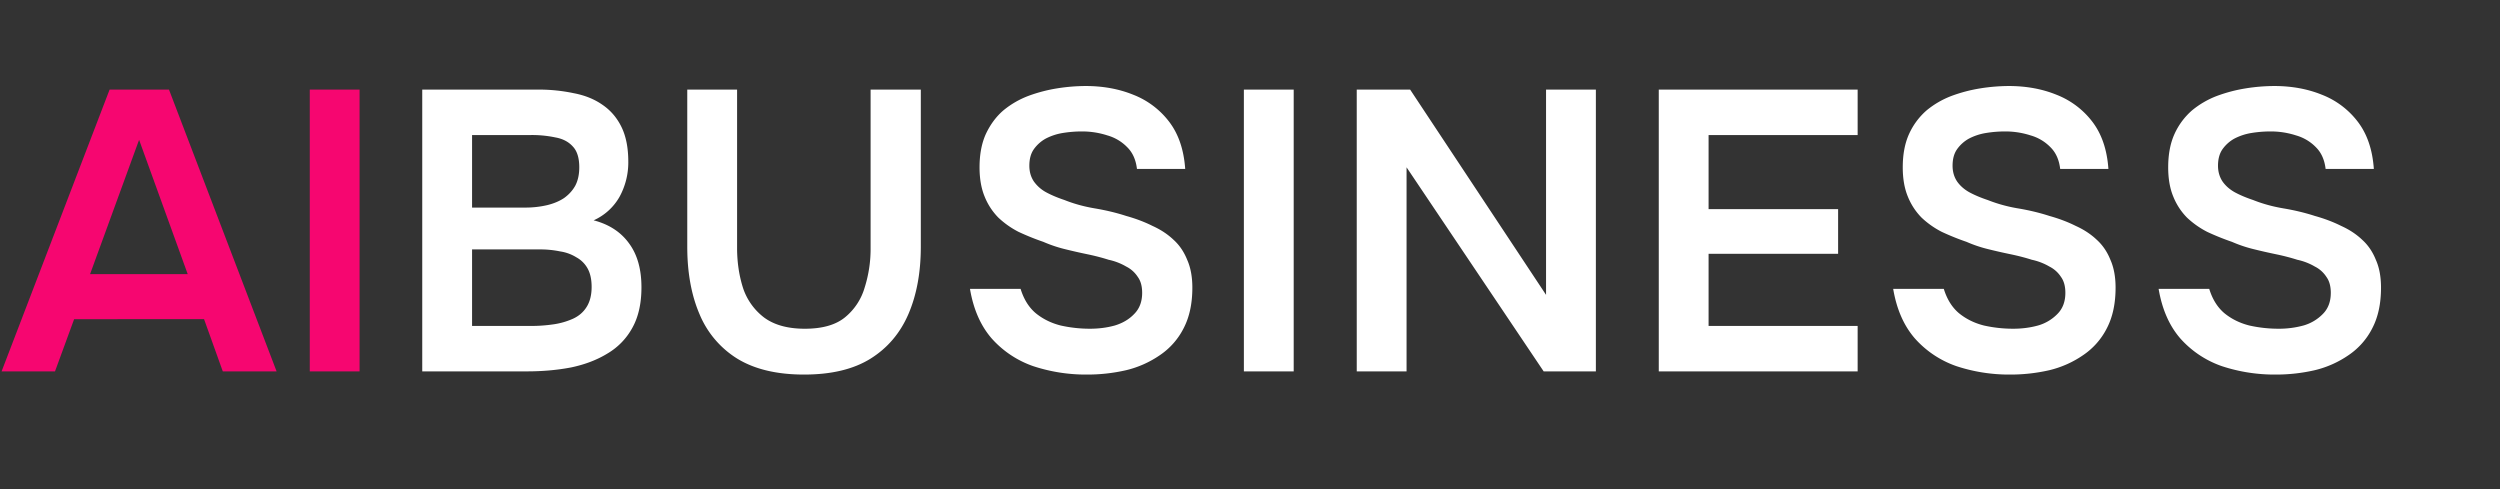
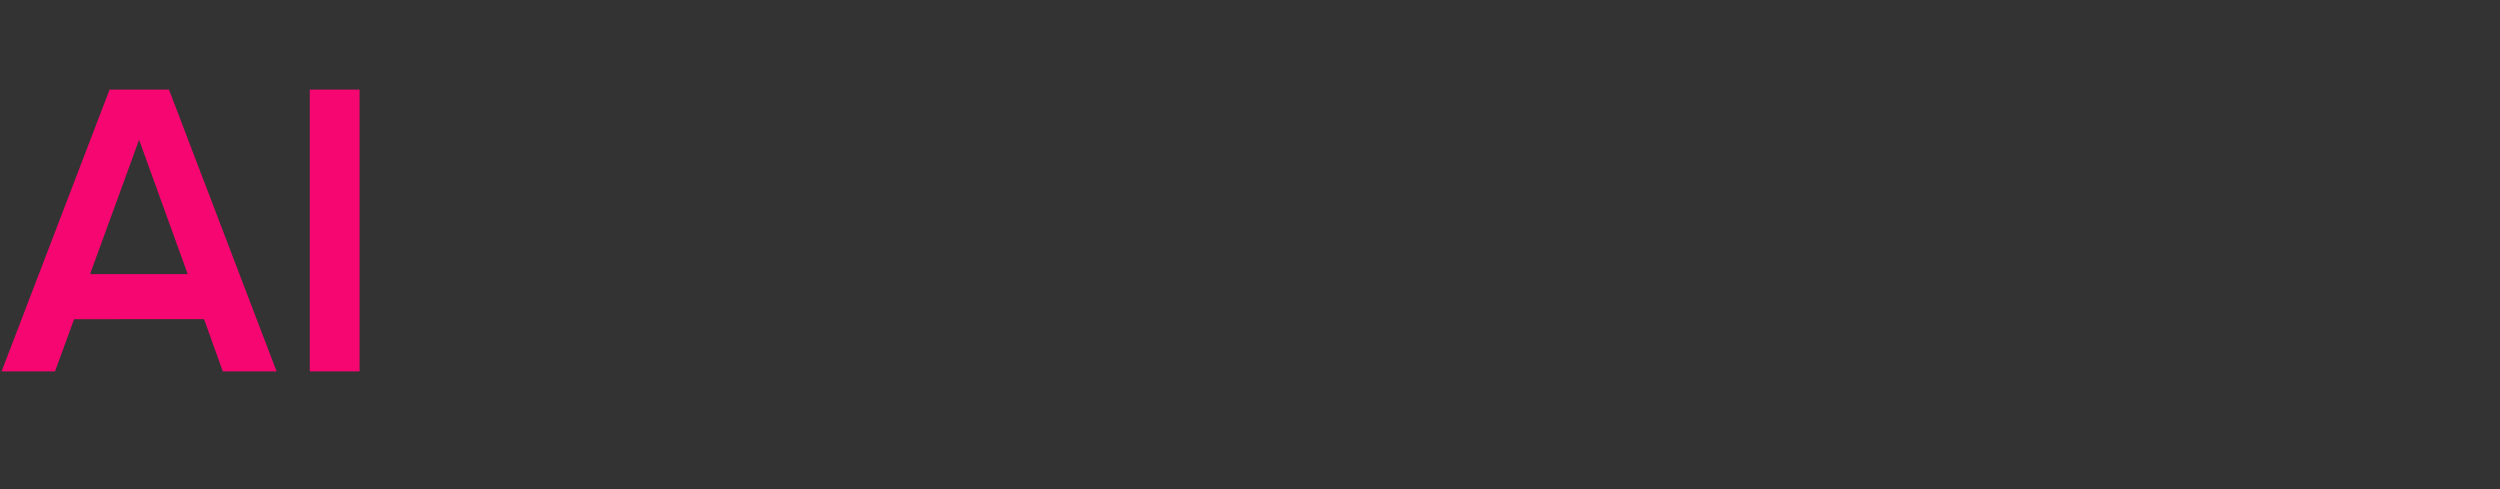
<svg xmlns="http://www.w3.org/2000/svg" width="138" height="27" fill="none">
  <rect width="100%" height="100%" fill="#333333" stroke="none" />
  <path fill="#F60670" d="M.088 20.5 6.05 4.946h3.278l5.94 15.554h-2.97l-1.034-2.882H4.092L3.036 20.5H.088Zm4.884-5.368h5.39L7.678 7.718l-2.706 7.414ZM17.099 20.5V4.946h2.75V20.5H17.1Z" />
-   <path fill="#fff" d="M23.308 20.5V4.946h6.38a9.24 9.24 0 0 1 1.98.198c.616.117 1.144.33 1.584.638.454.308.806.719 1.056 1.232s.374 1.151.374 1.914a3.95 3.95 0 0 1-.484 1.936 3.088 3.088 0 0 1-1.43 1.298c.85.22 1.503.645 1.958 1.276.455.616.682 1.423.682 2.42 0 .895-.169 1.643-.506 2.244a3.696 3.696 0 0 1-1.364 1.408c-.572.352-1.24.609-2.002.77-.763.147-1.577.22-2.442.22h-5.786Zm2.75-2.508h3.278c.41 0 .814-.03 1.21-.088a4.016 4.016 0 0 0 1.078-.308c.323-.147.572-.36.748-.638.19-.293.286-.667.286-1.122 0-.41-.074-.748-.22-1.012a1.556 1.556 0 0 0-.616-.616 2.355 2.355 0 0 0-.902-.33 5.384 5.384 0 0 0-1.1-.11h-3.762v4.224Zm0-6.534h2.904a5.29 5.29 0 0 0 1.232-.132c.367-.088.682-.22.946-.396.264-.19.47-.418.616-.682.146-.279.22-.616.22-1.012 0-.513-.117-.895-.352-1.144-.235-.264-.557-.433-.968-.506a6.21 6.21 0 0 0-1.342-.132h-3.256v4.004Zm18.325 9.218c-1.482 0-2.7-.286-3.652-.858a5.254 5.254 0 0 1-2.112-2.464c-.455-1.056-.682-2.303-.682-3.74V4.946h2.75v8.734c0 .792.11 1.533.33 2.222a3.383 3.383 0 0 0 1.166 1.628c.557.41 1.305.616 2.244.616.953 0 1.686-.205 2.2-.616a3.298 3.298 0 0 0 1.1-1.65 7.06 7.06 0 0 0 .33-2.2V4.946h2.772v8.668c0 1.423-.228 2.662-.682 3.718-.455 1.056-1.152 1.877-2.09 2.464-.94.587-2.164.88-3.674.88Zm15.606 0a9.263 9.263 0 0 1-2.948-.462 5.461 5.461 0 0 1-2.288-1.518c-.616-.704-1.02-1.62-1.21-2.75h2.794c.176.572.454 1.02.836 1.342.396.323.858.55 1.386.682a7.384 7.384 0 0 0 1.606.176c.484 0 .938-.059 1.364-.176.44-.132.8-.345 1.078-.638.293-.293.44-.682.44-1.166 0-.367-.08-.66-.242-.88a1.62 1.62 0 0 0-.638-.572 3.252 3.252 0 0 0-.968-.374c-.367-.117-.763-.22-1.188-.308a31.372 31.372 0 0 1-1.254-.286 7.33 7.33 0 0 1-1.166-.396c-.47-.161-.924-.345-1.364-.55a4.82 4.82 0 0 1-1.122-.792 3.52 3.52 0 0 1-.748-1.144c-.19-.455-.286-.997-.286-1.628 0-.719.117-1.335.352-1.848.25-.528.572-.96.968-1.298.41-.337.865-.601 1.364-.792a8.402 8.402 0 0 1 1.584-.418 10.175 10.175 0 0 1 1.584-.132c.968 0 1.848.161 2.64.484a4.57 4.57 0 0 1 1.98 1.496c.513.675.806 1.54.88 2.596H62.76c-.059-.499-.235-.895-.528-1.188a2.464 2.464 0 0 0-1.1-.66 4.496 4.496 0 0 0-1.43-.22c-.352 0-.704.03-1.056.088a3.117 3.117 0 0 0-.924.308 1.97 1.97 0 0 0-.66.594c-.162.235-.242.535-.242.902 0 .323.08.609.242.858a2 2 0 0 0 .66.594c.293.161.638.308 1.034.44.513.205 1.07.36 1.672.462.616.103 1.195.242 1.738.418.528.147 1.012.33 1.452.55.454.205.843.462 1.166.77.323.293.572.66.748 1.1.19.425.286.939.286 1.54 0 .88-.162 1.628-.484 2.244a3.929 3.929 0 0 1-1.298 1.474 5.566 5.566 0 0 1-1.87.836 9.533 9.533 0 0 1-2.178.242Zm8.673-.176V4.946h2.75V20.5h-2.75Zm6.23 0V4.946h2.948l7.502 11.33V4.946h2.75V20.5H85.21L77.642 9.236V20.5h-2.75Zm16.672 0V4.946h10.978v2.508h-8.228v4.092h7.15v2.464h-7.15v3.982h8.228V20.5H91.564Zm19.386.176a9.26 9.26 0 0 1-2.948-.462 5.457 5.457 0 0 1-2.288-1.518c-.616-.704-1.02-1.62-1.21-2.75h2.794c.176.572.454 1.02.836 1.342.396.323.858.55 1.386.682a7.38 7.38 0 0 0 1.606.176c.484 0 .938-.059 1.364-.176a2.41 2.41 0 0 0 1.078-.638c.293-.293.44-.682.44-1.166 0-.367-.081-.66-.242-.88a1.627 1.627 0 0 0-.638-.572 3.257 3.257 0 0 0-.968-.374c-.367-.117-.763-.22-1.188-.308a30.826 30.826 0 0 1-1.254-.286 7.237 7.237 0 0 1-1.166-.396c-.47-.161-.924-.345-1.364-.55a4.79 4.79 0 0 1-1.122-.792 3.508 3.508 0 0 1-.748-1.144c-.191-.455-.286-.997-.286-1.628 0-.719.117-1.335.352-1.848a3.81 3.81 0 0 1 .968-1.298c.41-.337.865-.601 1.364-.792a8.386 8.386 0 0 1 1.584-.418 10.167 10.167 0 0 1 1.584-.132c.968 0 1.848.161 2.64.484a4.579 4.579 0 0 1 1.98 1.496c.513.675.806 1.54.88 2.596h-2.662c-.059-.499-.235-.895-.528-1.188a2.468 2.468 0 0 0-1.1-.66 4.497 4.497 0 0 0-1.43-.22c-.352 0-.704.03-1.056.088a3.104 3.104 0 0 0-.924.308 1.97 1.97 0 0 0-.66.594c-.162.235-.242.535-.242.902 0 .323.08.609.242.858.161.235.381.433.66.594.293.161.638.308 1.034.44a8.2 8.2 0 0 0 1.672.462c.616.103 1.195.242 1.738.418.528.147 1.012.33 1.452.55.454.205.843.462 1.166.77.322.293.572.66.748 1.1.19.425.286.939.286 1.54 0 .88-.162 1.628-.484 2.244a3.932 3.932 0 0 1-1.298 1.474 5.57 5.57 0 0 1-1.87.836 9.542 9.542 0 0 1-2.178.242Zm14.652 0a9.264 9.264 0 0 1-2.948-.462 5.463 5.463 0 0 1-2.288-1.518c-.616-.704-1.019-1.62-1.21-2.75h2.794c.176.572.455 1.02.836 1.342.396.323.858.55 1.386.682a7.38 7.38 0 0 0 1.606.176 5.11 5.11 0 0 0 1.364-.176 2.41 2.41 0 0 0 1.078-.638c.293-.293.44-.682.44-1.166 0-.367-.081-.66-.242-.88a1.62 1.62 0 0 0-.638-.572 3.257 3.257 0 0 0-.968-.374c-.367-.117-.763-.22-1.188-.308a31.612 31.612 0 0 1-1.254-.286 7.27 7.27 0 0 1-1.166-.396 13.968 13.968 0 0 1-1.364-.55 4.833 4.833 0 0 1-1.122-.792 3.524 3.524 0 0 1-.748-1.144c-.191-.455-.286-.997-.286-1.628 0-.719.117-1.335.352-1.848a3.81 3.81 0 0 1 .968-1.298 4.881 4.881 0 0 1 1.364-.792 8.386 8.386 0 0 1 1.584-.418 10.167 10.167 0 0 1 1.584-.132c.968 0 1.848.161 2.64.484a4.567 4.567 0 0 1 1.98 1.496c.513.675.807 1.54.88 2.596h-2.662c-.059-.499-.235-.895-.528-1.188a2.463 2.463 0 0 0-1.1-.66 4.497 4.497 0 0 0-1.43-.22c-.352 0-.704.03-1.056.088a3.123 3.123 0 0 0-.924.308 1.97 1.97 0 0 0-.66.594c-.161.235-.242.535-.242.902 0 .323.081.609.242.858.161.235.381.433.66.594.293.161.638.308 1.034.44.513.205 1.071.36 1.672.462.616.103 1.195.242 1.738.418.528.147 1.012.33 1.452.55.455.205.843.462 1.166.77.323.293.572.66.748 1.1.191.425.286.939.286 1.54 0 .88-.161 1.628-.484 2.244a3.932 3.932 0 0 1-1.298 1.474 5.57 5.57 0 0 1-1.87.836 9.529 9.529 0 0 1-2.178.242Z" />
</svg>